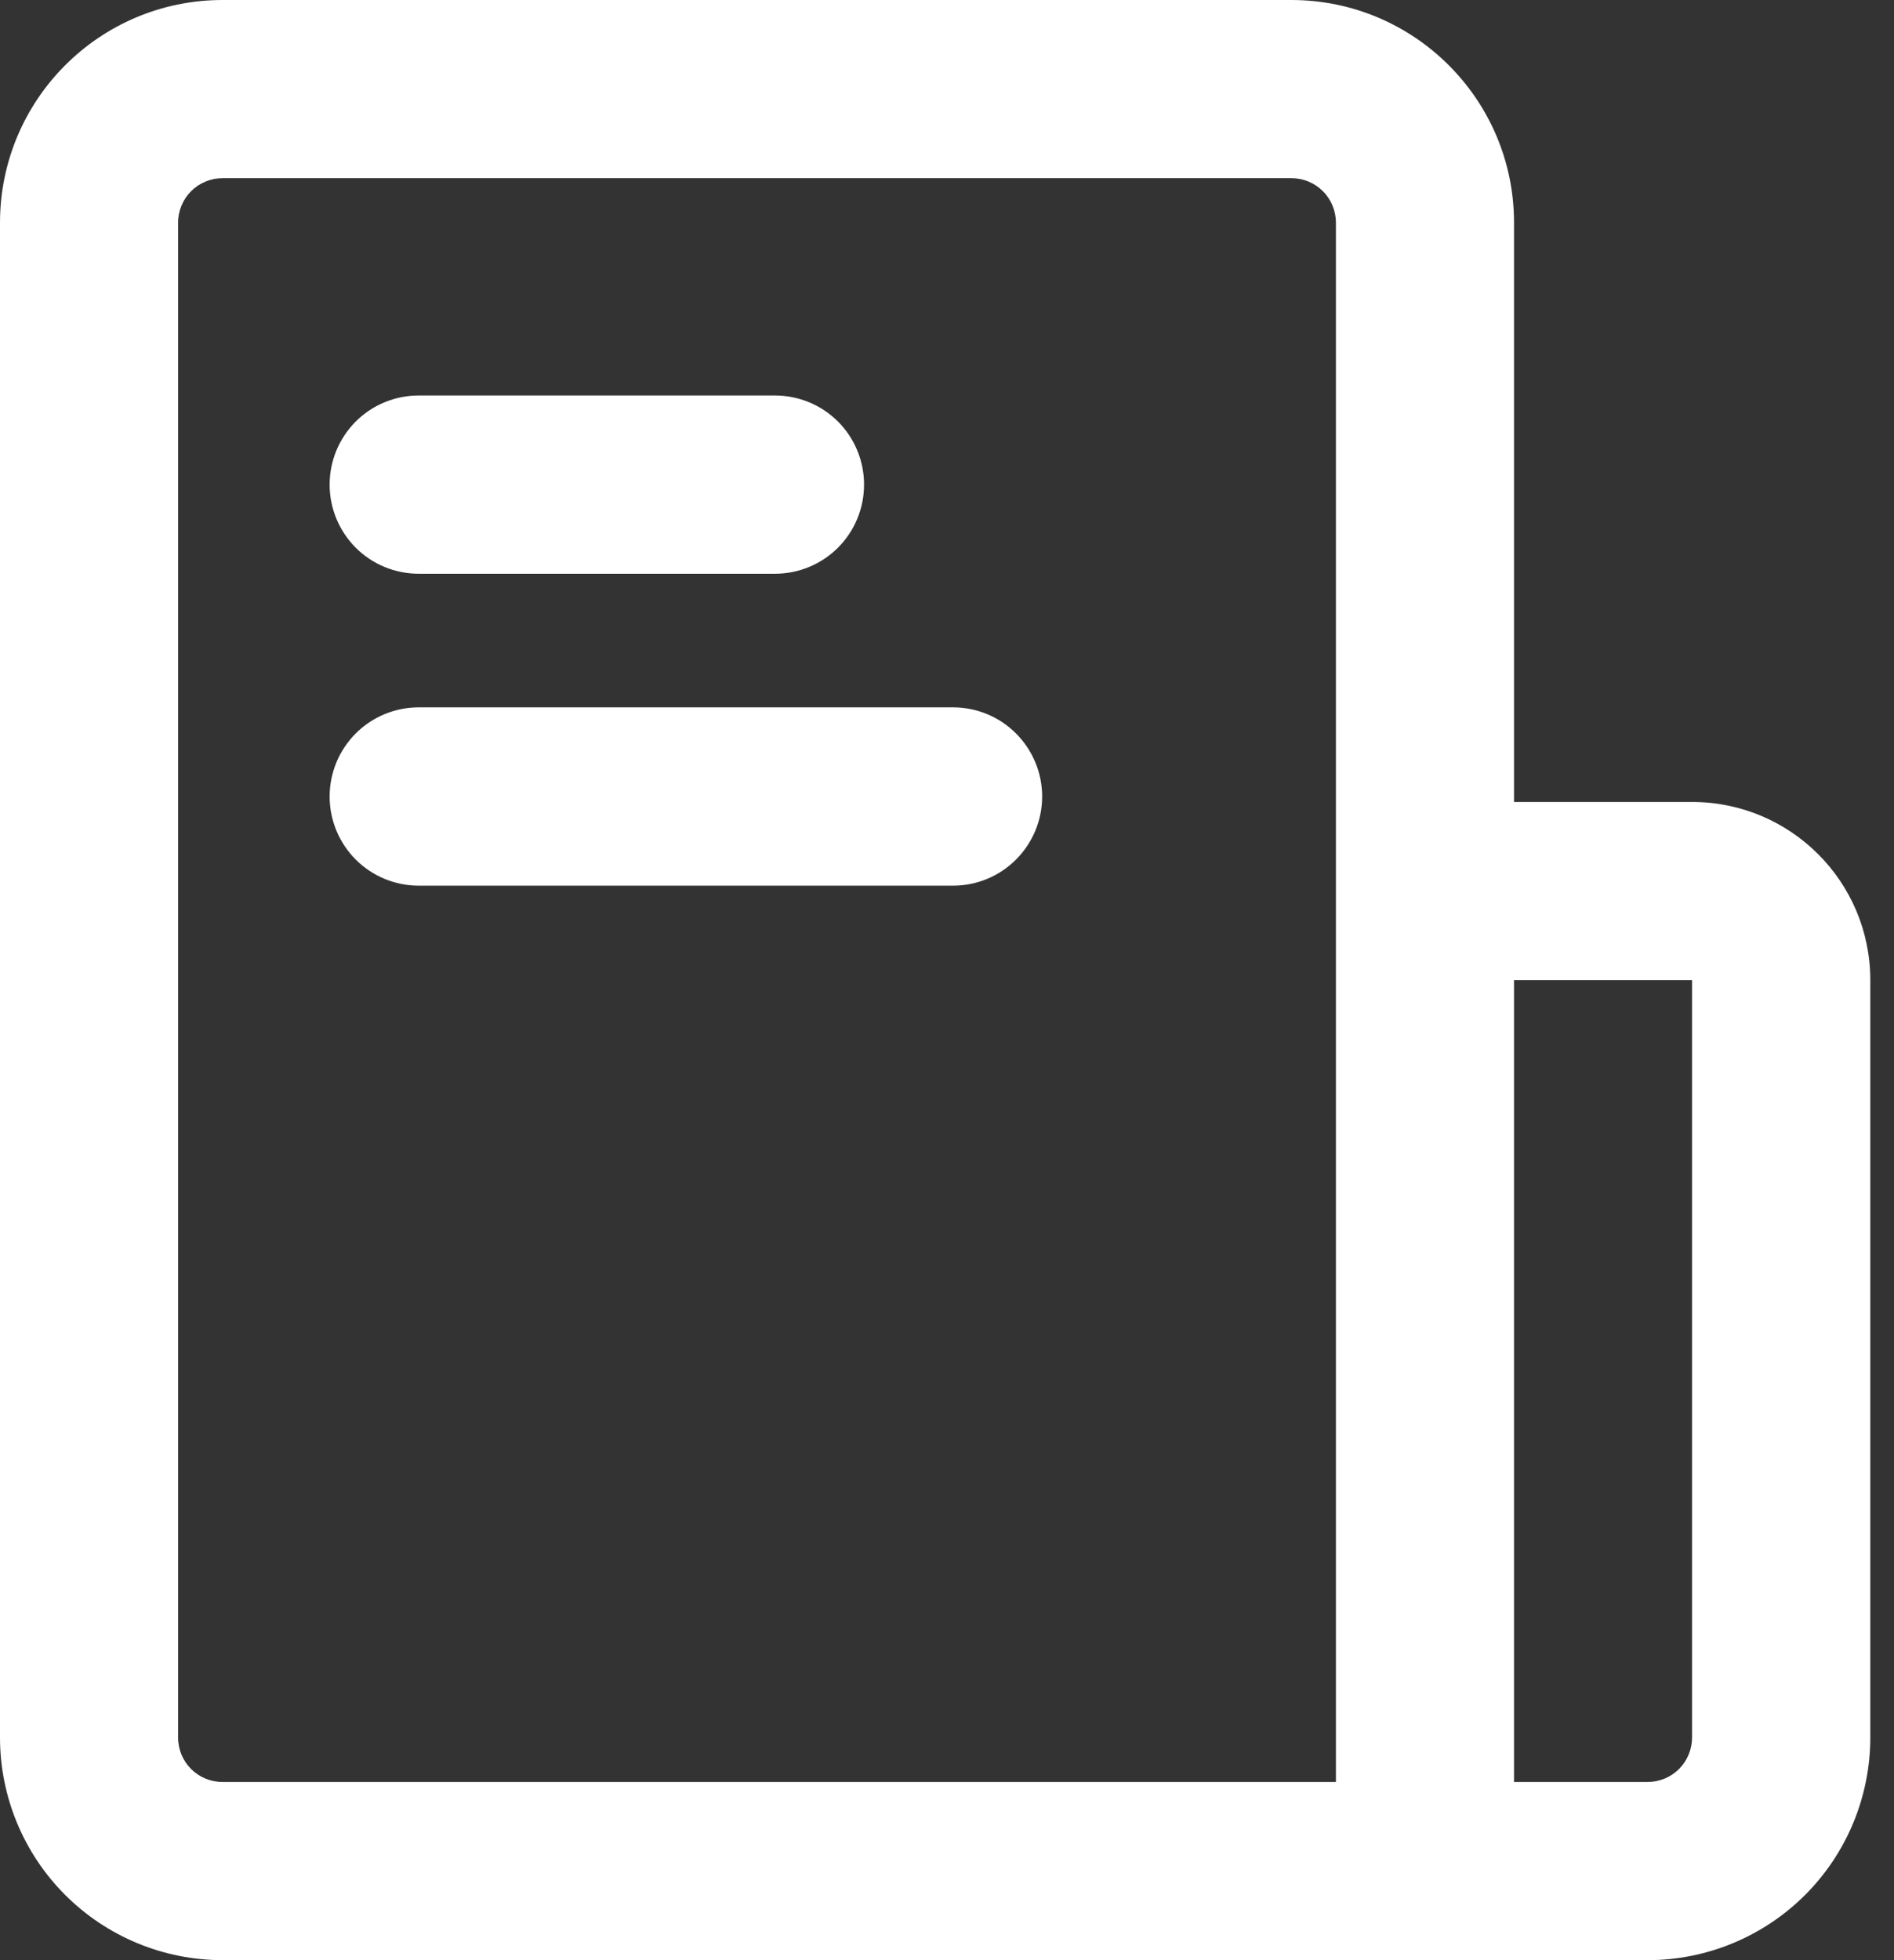
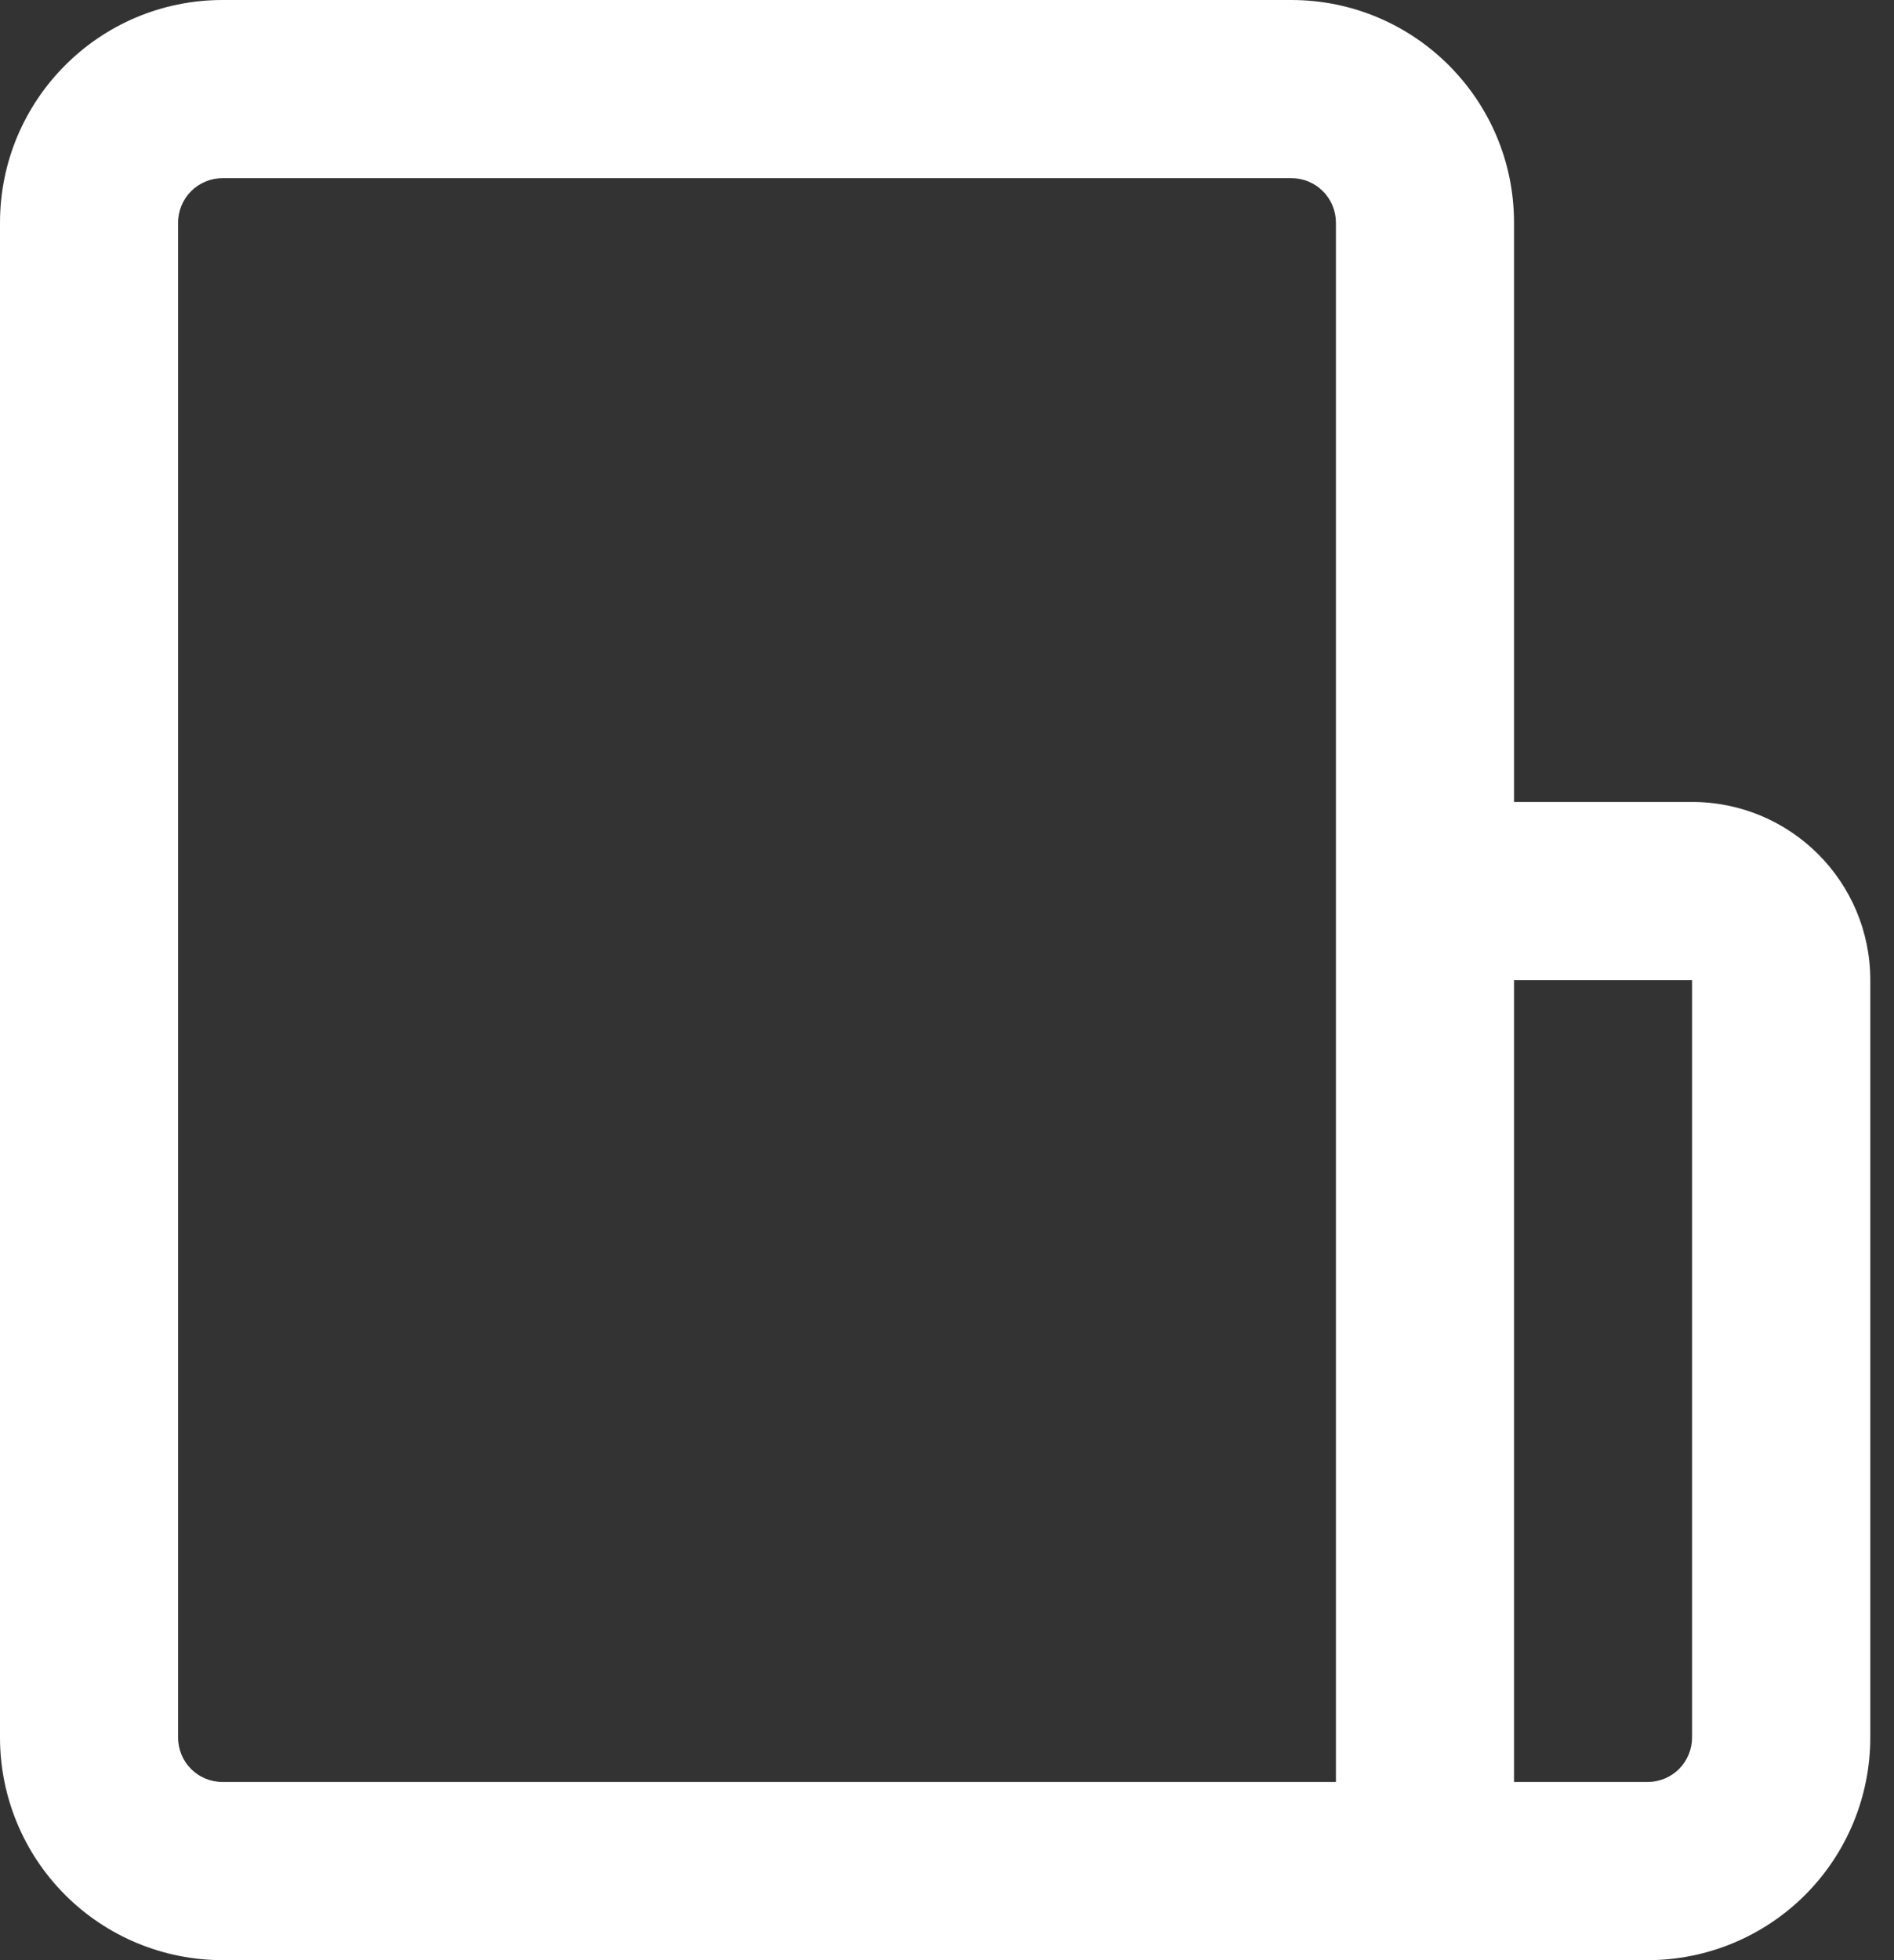
<svg xmlns="http://www.w3.org/2000/svg" width="29" height="30" viewBox="0 0 29 30" fill="none">
  <rect x="0" y="0" width="29" height="30" fill="#333333" stroke="none" />
  <path d="M21.85 30H3.408C2.504 30 1.637 29.641 0.998 29.002C0.359 28.363 0 27.496 0 26.592V3.41C0 1.527 1.525 -4.67131e-08 3.408 0H19.771C21.655 0 23.182 1.527 23.182 3.408V12.274H25.908C27.415 12.274 28.637 13.493 28.637 15V26.592C28.637 27.496 28.278 28.363 27.639 29.002C26.999 29.641 26.132 30 25.229 30H21.85ZM2.727 3.41V26.592C2.727 26.971 3.031 27.273 3.408 27.273H20.455V15V3.41C20.455 3.321 20.438 3.232 20.404 3.149C20.37 3.066 20.32 2.99 20.256 2.927C20.193 2.863 20.118 2.813 20.035 2.779C19.952 2.744 19.863 2.727 19.773 2.727H3.408C3.318 2.727 3.23 2.744 3.147 2.779C3.064 2.813 2.989 2.863 2.925 2.927C2.862 2.99 2.812 3.066 2.778 3.149C2.744 3.232 2.726 3.321 2.727 3.41ZM23.182 27.273H25.227C25.407 27.273 25.581 27.202 25.709 27.074C25.836 26.946 25.908 26.773 25.908 26.592V15H23.182V27.273Z" fill="white" />
-   <path d="M6.411 6.053C6.049 6.053 5.702 6.196 5.446 6.452C5.191 6.708 5.047 7.055 5.047 7.417C5.047 7.779 5.191 8.126 5.446 8.382C5.702 8.638 6.049 8.781 6.411 8.781H11.866C12.228 8.781 12.575 8.638 12.831 8.382C13.087 8.126 13.23 7.779 13.23 7.417C13.23 7.055 13.087 6.708 12.831 6.452C12.575 6.196 12.228 6.053 11.866 6.053H6.411ZM6.411 10.826C6.049 10.826 5.702 10.97 5.446 11.226C5.191 11.482 5.047 11.829 5.047 12.191C5.047 12.552 5.191 12.899 5.446 13.155C5.702 13.411 6.049 13.555 6.411 13.555H14.593C14.955 13.555 15.302 13.411 15.557 13.155C15.813 12.899 15.957 12.552 15.957 12.191C15.957 11.829 15.813 11.482 15.557 11.226C15.302 10.97 14.955 10.826 14.593 10.826H6.411Z" fill="white" />
</svg>